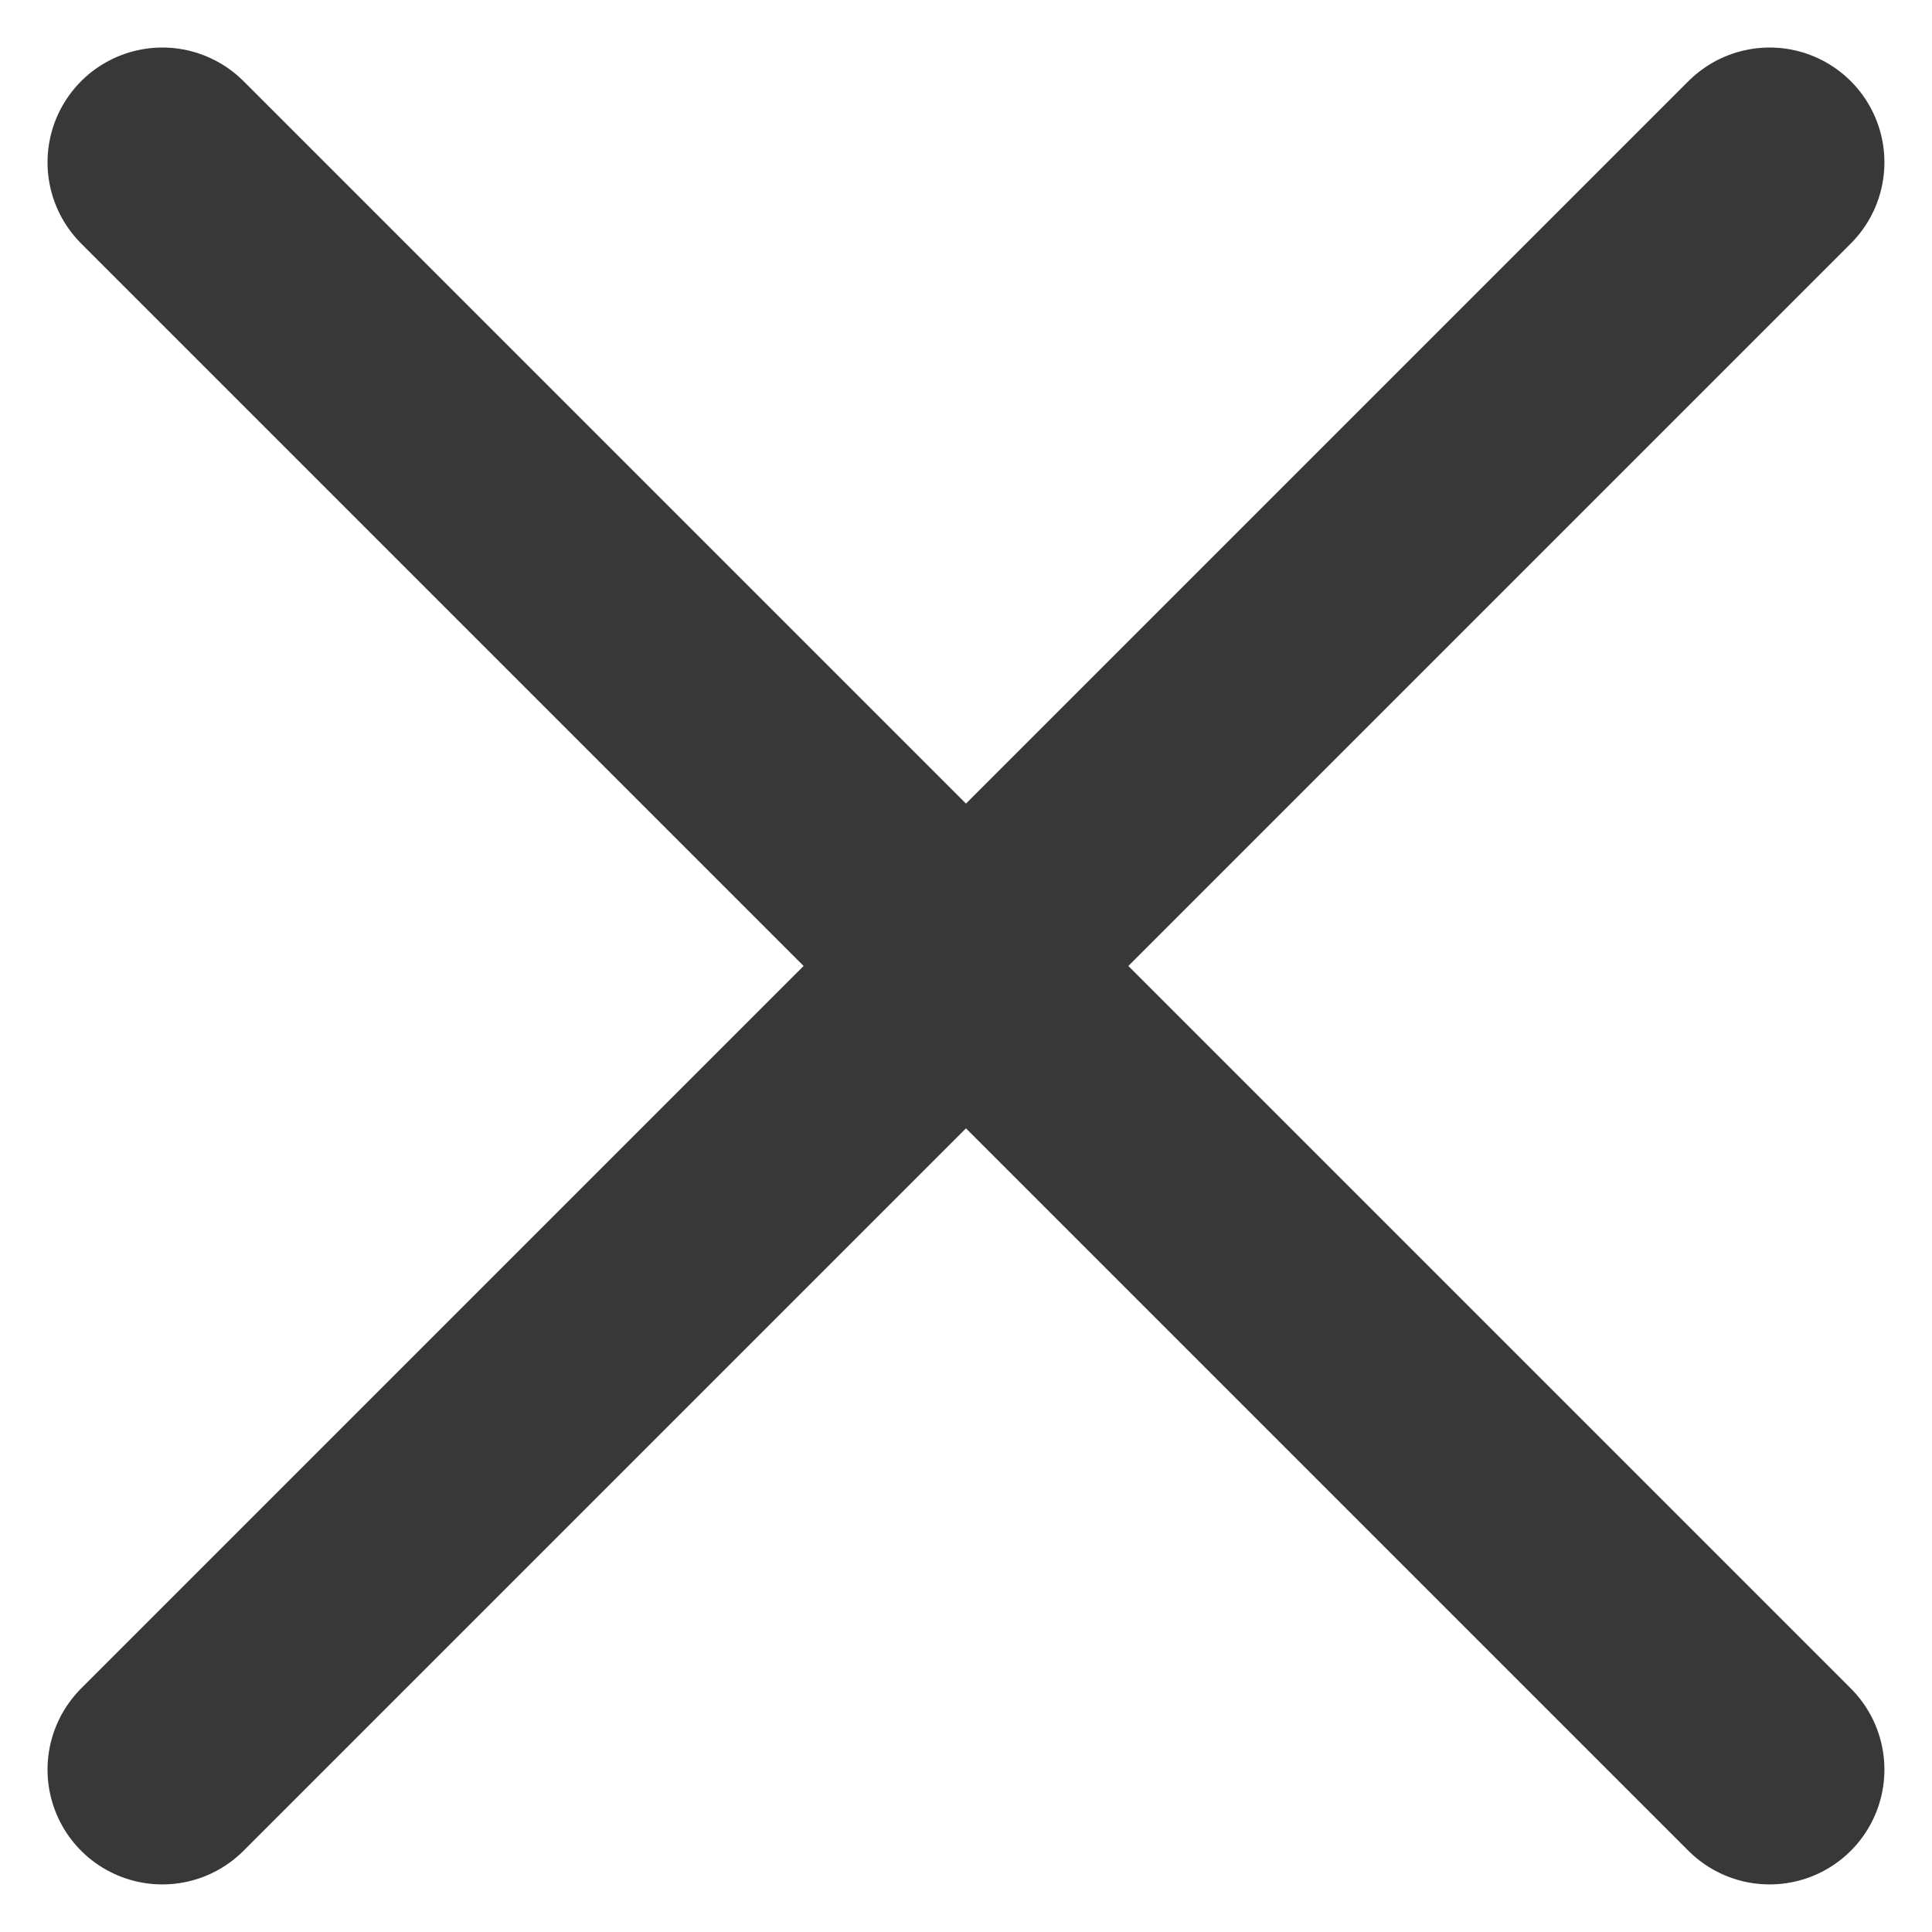
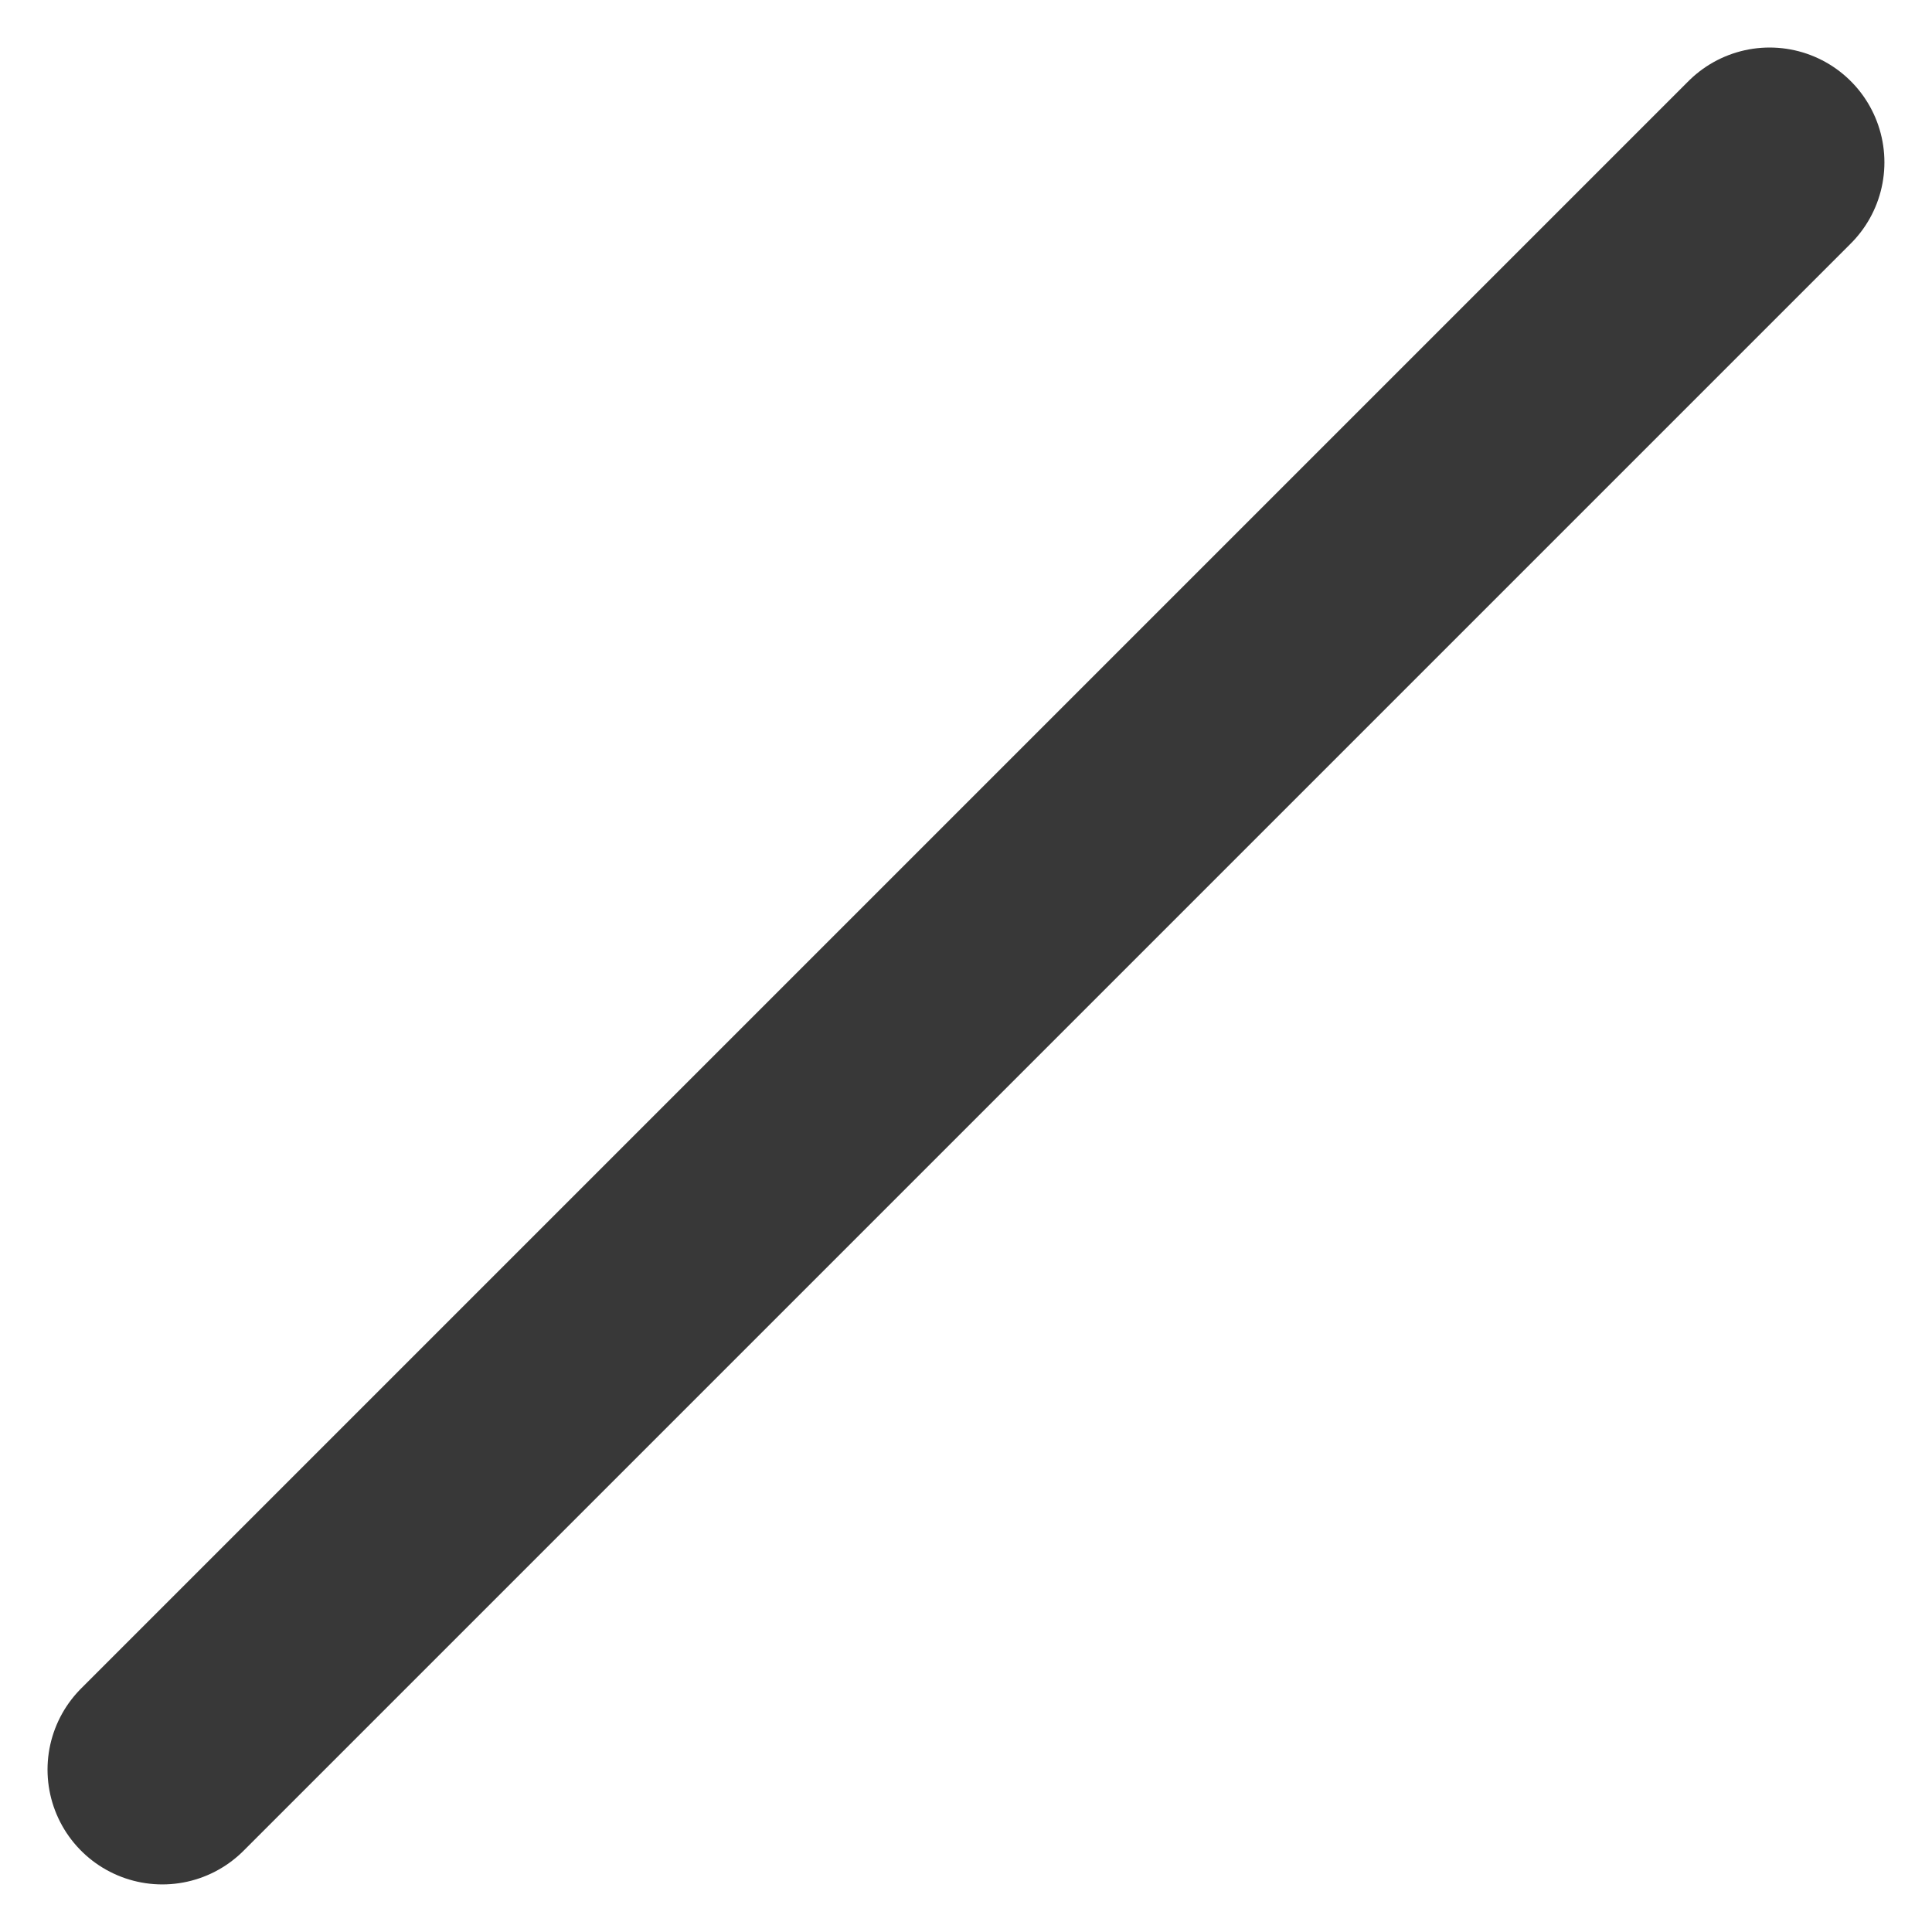
<svg xmlns="http://www.w3.org/2000/svg" width="33.657" height="33.657" viewBox="0 0 33.657 33.657">
  <g id="Group_119" data-name="Group 119" transform="translate(-1436.172 -608.672)">
    <line id="Line_7" data-name="Line 7" x1="28" y2="28" transform="translate(1439 611.5)" fill="none" stroke="#383838" stroke-linecap="round" stroke-width="4" />
-     <line id="Line_8" data-name="Line 8" x2="28" y2="28" transform="translate(1439 611.5)" fill="none" stroke="#383838" stroke-linecap="round" stroke-width="4" />
  </g>
</svg>